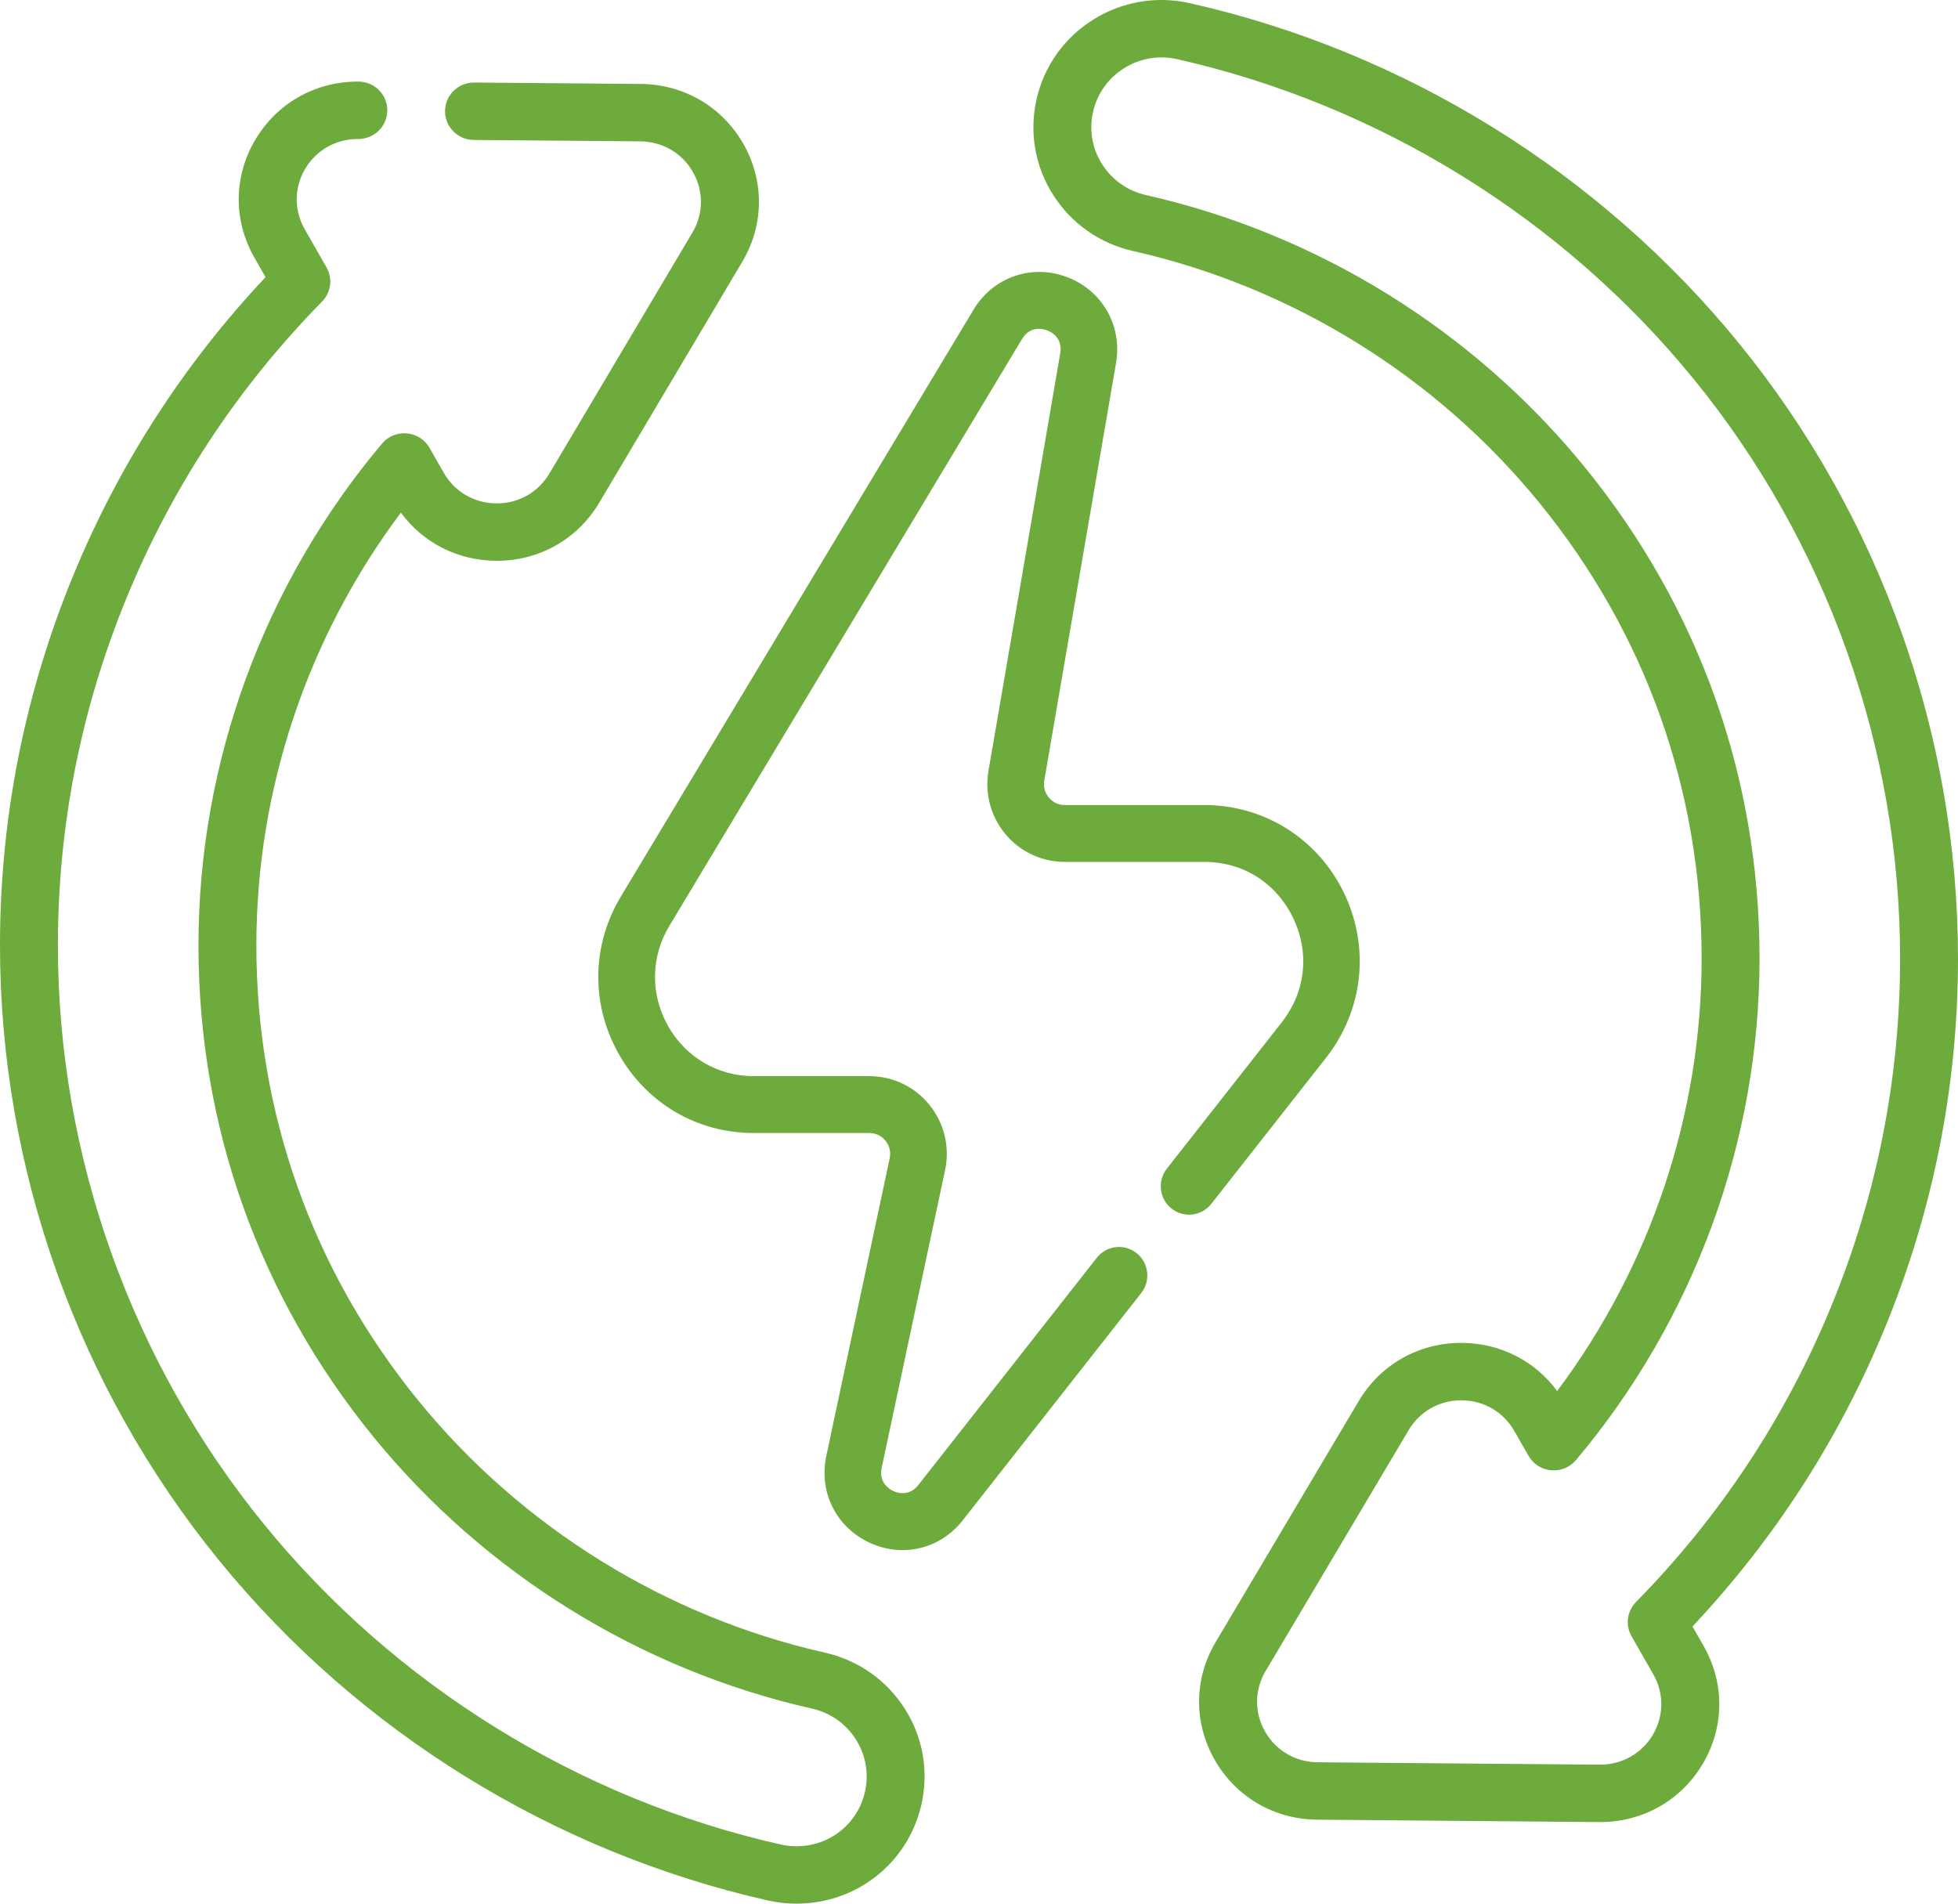
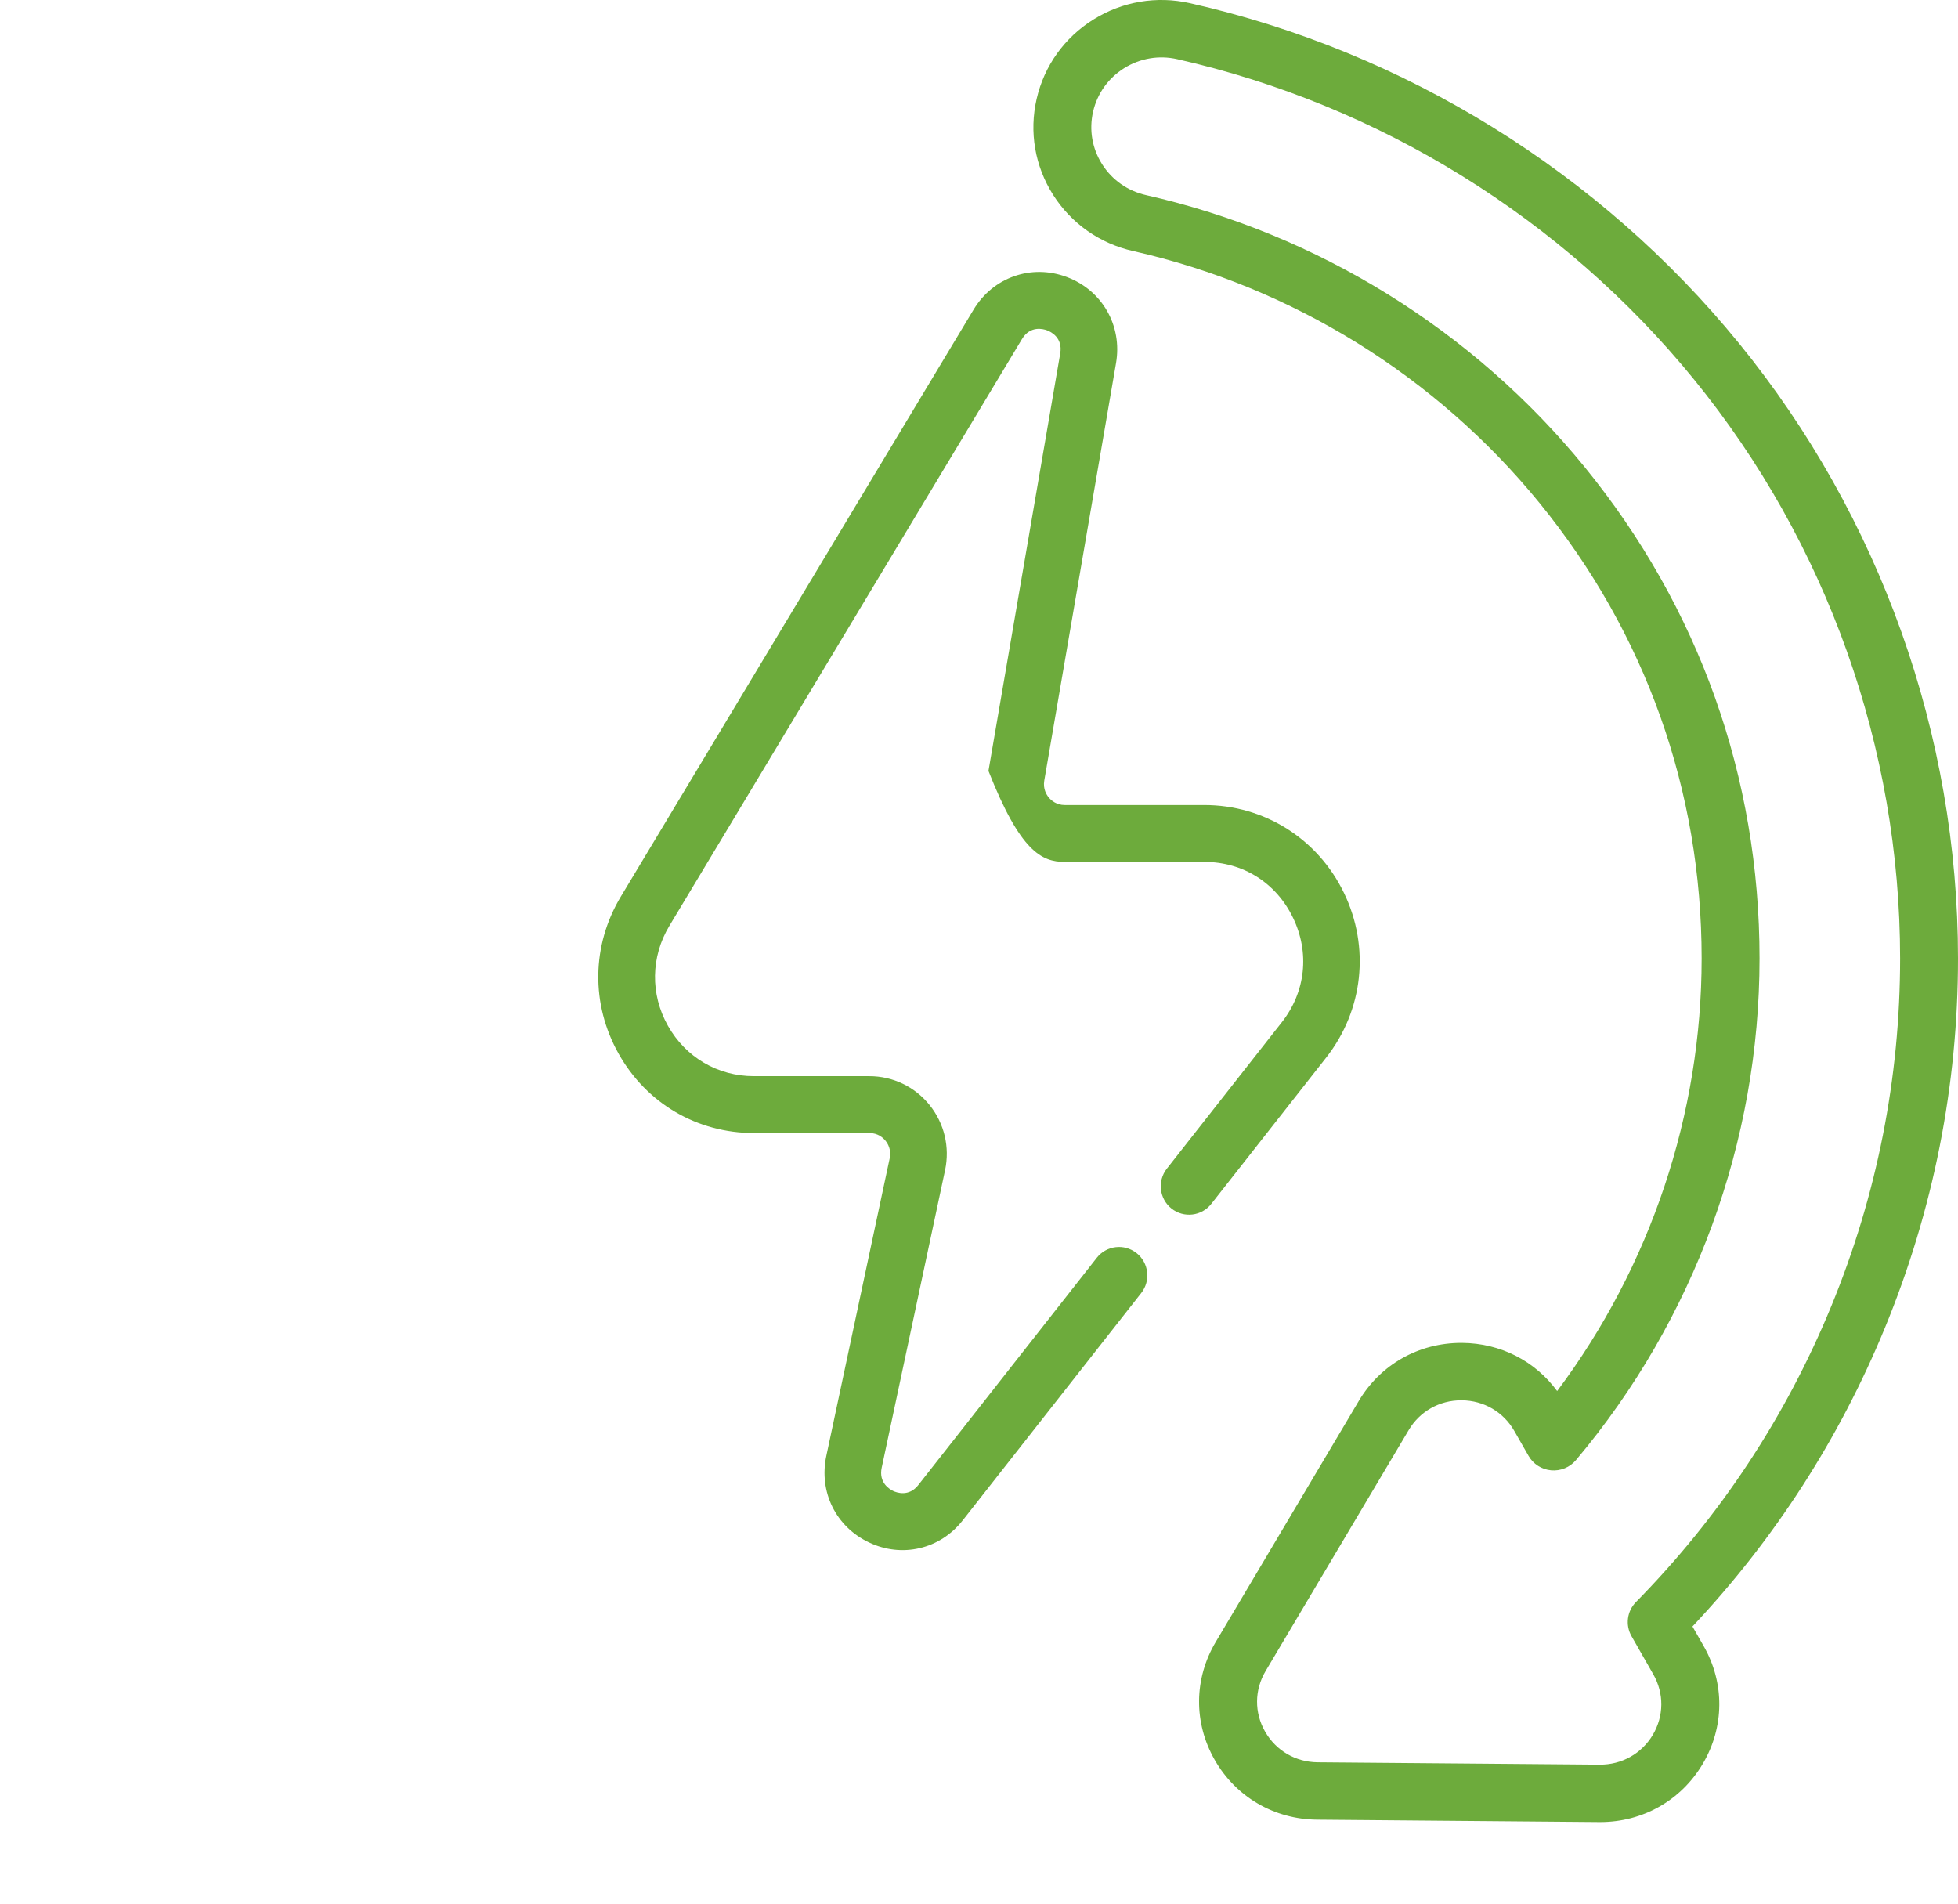
<svg xmlns="http://www.w3.org/2000/svg" width="72" height="70" viewBox="0 0 72 70" fill="none">
-   <path d="M44.543 44.267L48.766 38.89C50.133 37.15 50.384 34.829 49.421 32.834C48.459 30.84 46.49 29.602 44.284 29.602H39.153C38.844 29.602 38.654 29.43 38.569 29.329C38.483 29.227 38.348 29.01 38.4 28.704L41.039 13.352C41.276 11.976 40.531 10.674 39.229 10.186C37.926 9.698 36.516 10.193 35.798 11.389L22.832 32.964C21.753 34.759 21.722 36.92 22.748 38.747C23.774 40.573 25.633 41.663 27.72 41.663H31.97C32.287 41.663 32.478 41.842 32.563 41.948C32.649 42.055 32.782 42.279 32.716 42.591L30.386 53.532C30.104 54.861 30.736 56.141 31.959 56.719C33.157 57.289 34.561 56.979 35.404 55.902L41.966 47.546C42.322 47.093 42.245 46.435 41.794 46.078C41.343 45.72 40.688 45.797 40.331 46.251L33.769 54.606C33.421 55.05 32.973 54.886 32.845 54.826C32.716 54.765 32.304 54.523 32.422 53.97L34.752 43.03C34.933 42.182 34.725 41.308 34.183 40.634C33.64 39.959 32.833 39.572 31.97 39.572H27.719C26.394 39.572 25.213 38.879 24.561 37.719C23.909 36.558 23.929 35.185 24.614 34.045L37.58 12.469C37.884 11.963 38.362 12.094 38.501 12.146C38.641 12.198 39.087 12.414 38.987 12.996L36.348 28.348C36.205 29.182 36.434 30.03 36.976 30.677C37.518 31.323 38.311 31.693 39.153 31.693H44.284C45.707 31.693 46.926 32.461 47.547 33.747C48.168 35.034 48.013 36.472 47.131 37.595L42.908 42.972C42.552 43.425 42.629 44.083 43.08 44.441C43.532 44.798 44.187 44.721 44.543 44.267Z" fill="#6DAB3C" />
-   <path d="M30.331 60.769C24.487 59.451 19.181 56.162 15.389 51.509C11.489 46.721 9.427 40.929 9.427 34.76C9.427 29.032 11.305 23.439 14.741 18.85C15.553 19.956 16.824 20.609 18.231 20.621C19.806 20.637 21.234 19.835 22.035 18.485L27.297 9.622C28.098 8.271 28.112 6.651 27.334 5.288C26.555 3.924 25.147 3.101 23.566 3.087L17.438 3.035C17.435 3.035 17.432 3.035 17.429 3.035C16.846 3.035 16.37 3.502 16.365 4.082C16.36 4.664 16.832 5.141 17.42 5.146L23.547 5.198C24.359 5.205 25.082 5.627 25.481 6.327C25.88 7.027 25.873 7.858 25.462 8.551L20.201 17.414C19.79 18.107 19.06 18.519 18.249 18.51C17.438 18.503 16.715 18.082 16.316 17.382L15.794 16.467C15.622 16.166 15.312 15.967 14.963 15.936C14.616 15.904 14.274 16.044 14.05 16.31C9.696 21.483 7.298 28.035 7.298 34.76C7.298 41.417 9.524 47.668 13.733 52.836C17.824 57.856 23.551 61.405 29.859 62.827C30.532 62.98 31.105 63.382 31.473 63.962C31.84 64.541 31.958 65.228 31.805 65.896C31.536 67.07 30.501 67.889 29.289 67.889C29.096 67.889 28.901 67.868 28.712 67.826C21.276 66.148 14.529 61.967 9.713 56.055C4.822 50.054 2.129 42.491 2.129 34.76C2.129 30.357 2.981 26.053 4.661 21.968C6.335 17.896 8.752 14.236 11.843 11.089C12.173 10.753 12.24 10.241 12.007 9.833L11.206 8.43C10.806 7.731 10.813 6.9 11.223 6.207C11.631 5.52 12.352 5.111 13.154 5.111H13.177C13.762 5.111 14.238 4.643 14.242 4.062C14.245 3.48 13.772 3.004 13.184 3C13.174 3 13.164 3 13.154 3C11.588 3 10.182 3.798 9.388 5.138C8.588 6.488 8.575 8.108 9.353 9.47L9.765 10.191C6.745 13.402 4.367 17.092 2.689 21.171C0.905 25.511 0 30.082 0 34.76C0 42.972 2.861 51.006 8.057 57.381C13.172 63.661 20.34 68.101 28.244 69.885C28.588 69.961 28.94 70 29.288 70C31.502 70 33.39 68.504 33.88 66.364C34.16 65.147 33.945 63.894 33.275 62.838C32.604 61.781 31.559 61.047 30.331 60.769Z" fill="#6DAB3C" />
+   <path d="M44.543 44.267L48.766 38.89C50.133 37.15 50.384 34.829 49.421 32.834C48.459 30.84 46.49 29.602 44.284 29.602H39.153C38.844 29.602 38.654 29.43 38.569 29.329C38.483 29.227 38.348 29.01 38.4 28.704L41.039 13.352C41.276 11.976 40.531 10.674 39.229 10.186C37.926 9.698 36.516 10.193 35.798 11.389L22.832 32.964C21.753 34.759 21.722 36.92 22.748 38.747C23.774 40.573 25.633 41.663 27.72 41.663H31.97C32.287 41.663 32.478 41.842 32.563 41.948C32.649 42.055 32.782 42.279 32.716 42.591L30.386 53.532C30.104 54.861 30.736 56.141 31.959 56.719C33.157 57.289 34.561 56.979 35.404 55.902L41.966 47.546C42.322 47.093 42.245 46.435 41.794 46.078C41.343 45.72 40.688 45.797 40.331 46.251L33.769 54.606C33.421 55.05 32.973 54.886 32.845 54.826C32.716 54.765 32.304 54.523 32.422 53.97L34.752 43.03C34.933 42.182 34.725 41.308 34.183 40.634C33.64 39.959 32.833 39.572 31.97 39.572H27.719C26.394 39.572 25.213 38.879 24.561 37.719C23.909 36.558 23.929 35.185 24.614 34.045L37.58 12.469C37.884 11.963 38.362 12.094 38.501 12.146C38.641 12.198 39.087 12.414 38.987 12.996L36.348 28.348C37.518 31.323 38.311 31.693 39.153 31.693H44.284C45.707 31.693 46.926 32.461 47.547 33.747C48.168 35.034 48.013 36.472 47.131 37.595L42.908 42.972C42.552 43.425 42.629 44.083 43.08 44.441C43.532 44.798 44.187 44.721 44.543 44.267Z" fill="#6DAB3C" />
  <path d="M72 35.242C72 27.031 69.139 18.997 63.944 12.621C58.827 6.341 51.66 1.901 43.762 0.118C42.534 -0.159 41.271 0.054 40.205 0.719C39.139 1.384 38.399 2.421 38.119 3.638C37.84 4.855 38.055 6.107 38.725 7.164C39.396 8.22 40.441 8.955 41.669 9.232C47.512 10.55 52.819 13.84 56.61 18.494C60.511 23.282 62.573 29.073 62.573 35.242C62.573 40.968 60.696 46.561 57.26 51.151C56.448 50.045 55.177 49.392 53.77 49.38C53.757 49.38 53.744 49.38 53.731 49.38C52.166 49.38 50.76 50.176 49.965 51.516L44.704 60.379C43.902 61.729 43.888 63.349 44.667 64.713C45.446 66.077 46.854 66.899 48.434 66.912L58.806 67C58.819 67 58.832 67 58.845 67C60.41 67 61.816 66.204 62.611 64.864C63.413 63.514 63.427 61.893 62.648 60.529L62.236 59.808C65.255 56.598 67.634 52.908 69.311 48.83C71.095 44.491 72 39.919 72 35.242ZM60.158 58.91C59.828 59.246 59.762 59.758 59.995 60.166L60.796 61.569C61.195 62.269 61.188 63.1 60.777 63.794C60.365 64.487 59.63 64.895 58.824 64.889L48.453 64.802C47.642 64.795 46.919 64.373 46.52 63.673C46.12 62.974 46.127 62.142 46.538 61.449L51.8 52.587C52.208 51.899 52.929 51.491 53.732 51.491H53.752C54.563 51.498 55.286 51.919 55.685 52.619L56.208 53.534C56.38 53.836 56.69 54.034 57.038 54.065C57.386 54.097 57.728 53.956 57.952 53.69C62.305 48.517 64.702 41.965 64.702 35.242C64.702 28.585 62.477 22.335 58.267 17.168C54.176 12.146 48.449 8.597 42.142 7.174C41.469 7.022 40.895 6.619 40.528 6.04C40.16 5.46 40.042 4.774 40.195 4.106C40.348 3.439 40.755 2.871 41.339 2.506C41.923 2.142 42.616 2.024 43.289 2.176C50.723 3.854 57.471 8.035 62.288 13.947C67.178 19.949 69.871 27.512 69.871 35.242C69.871 39.645 69.019 43.948 67.339 48.033C65.665 52.105 63.249 55.764 60.158 58.91Z" fill="#6DAB3C" />
</svg>